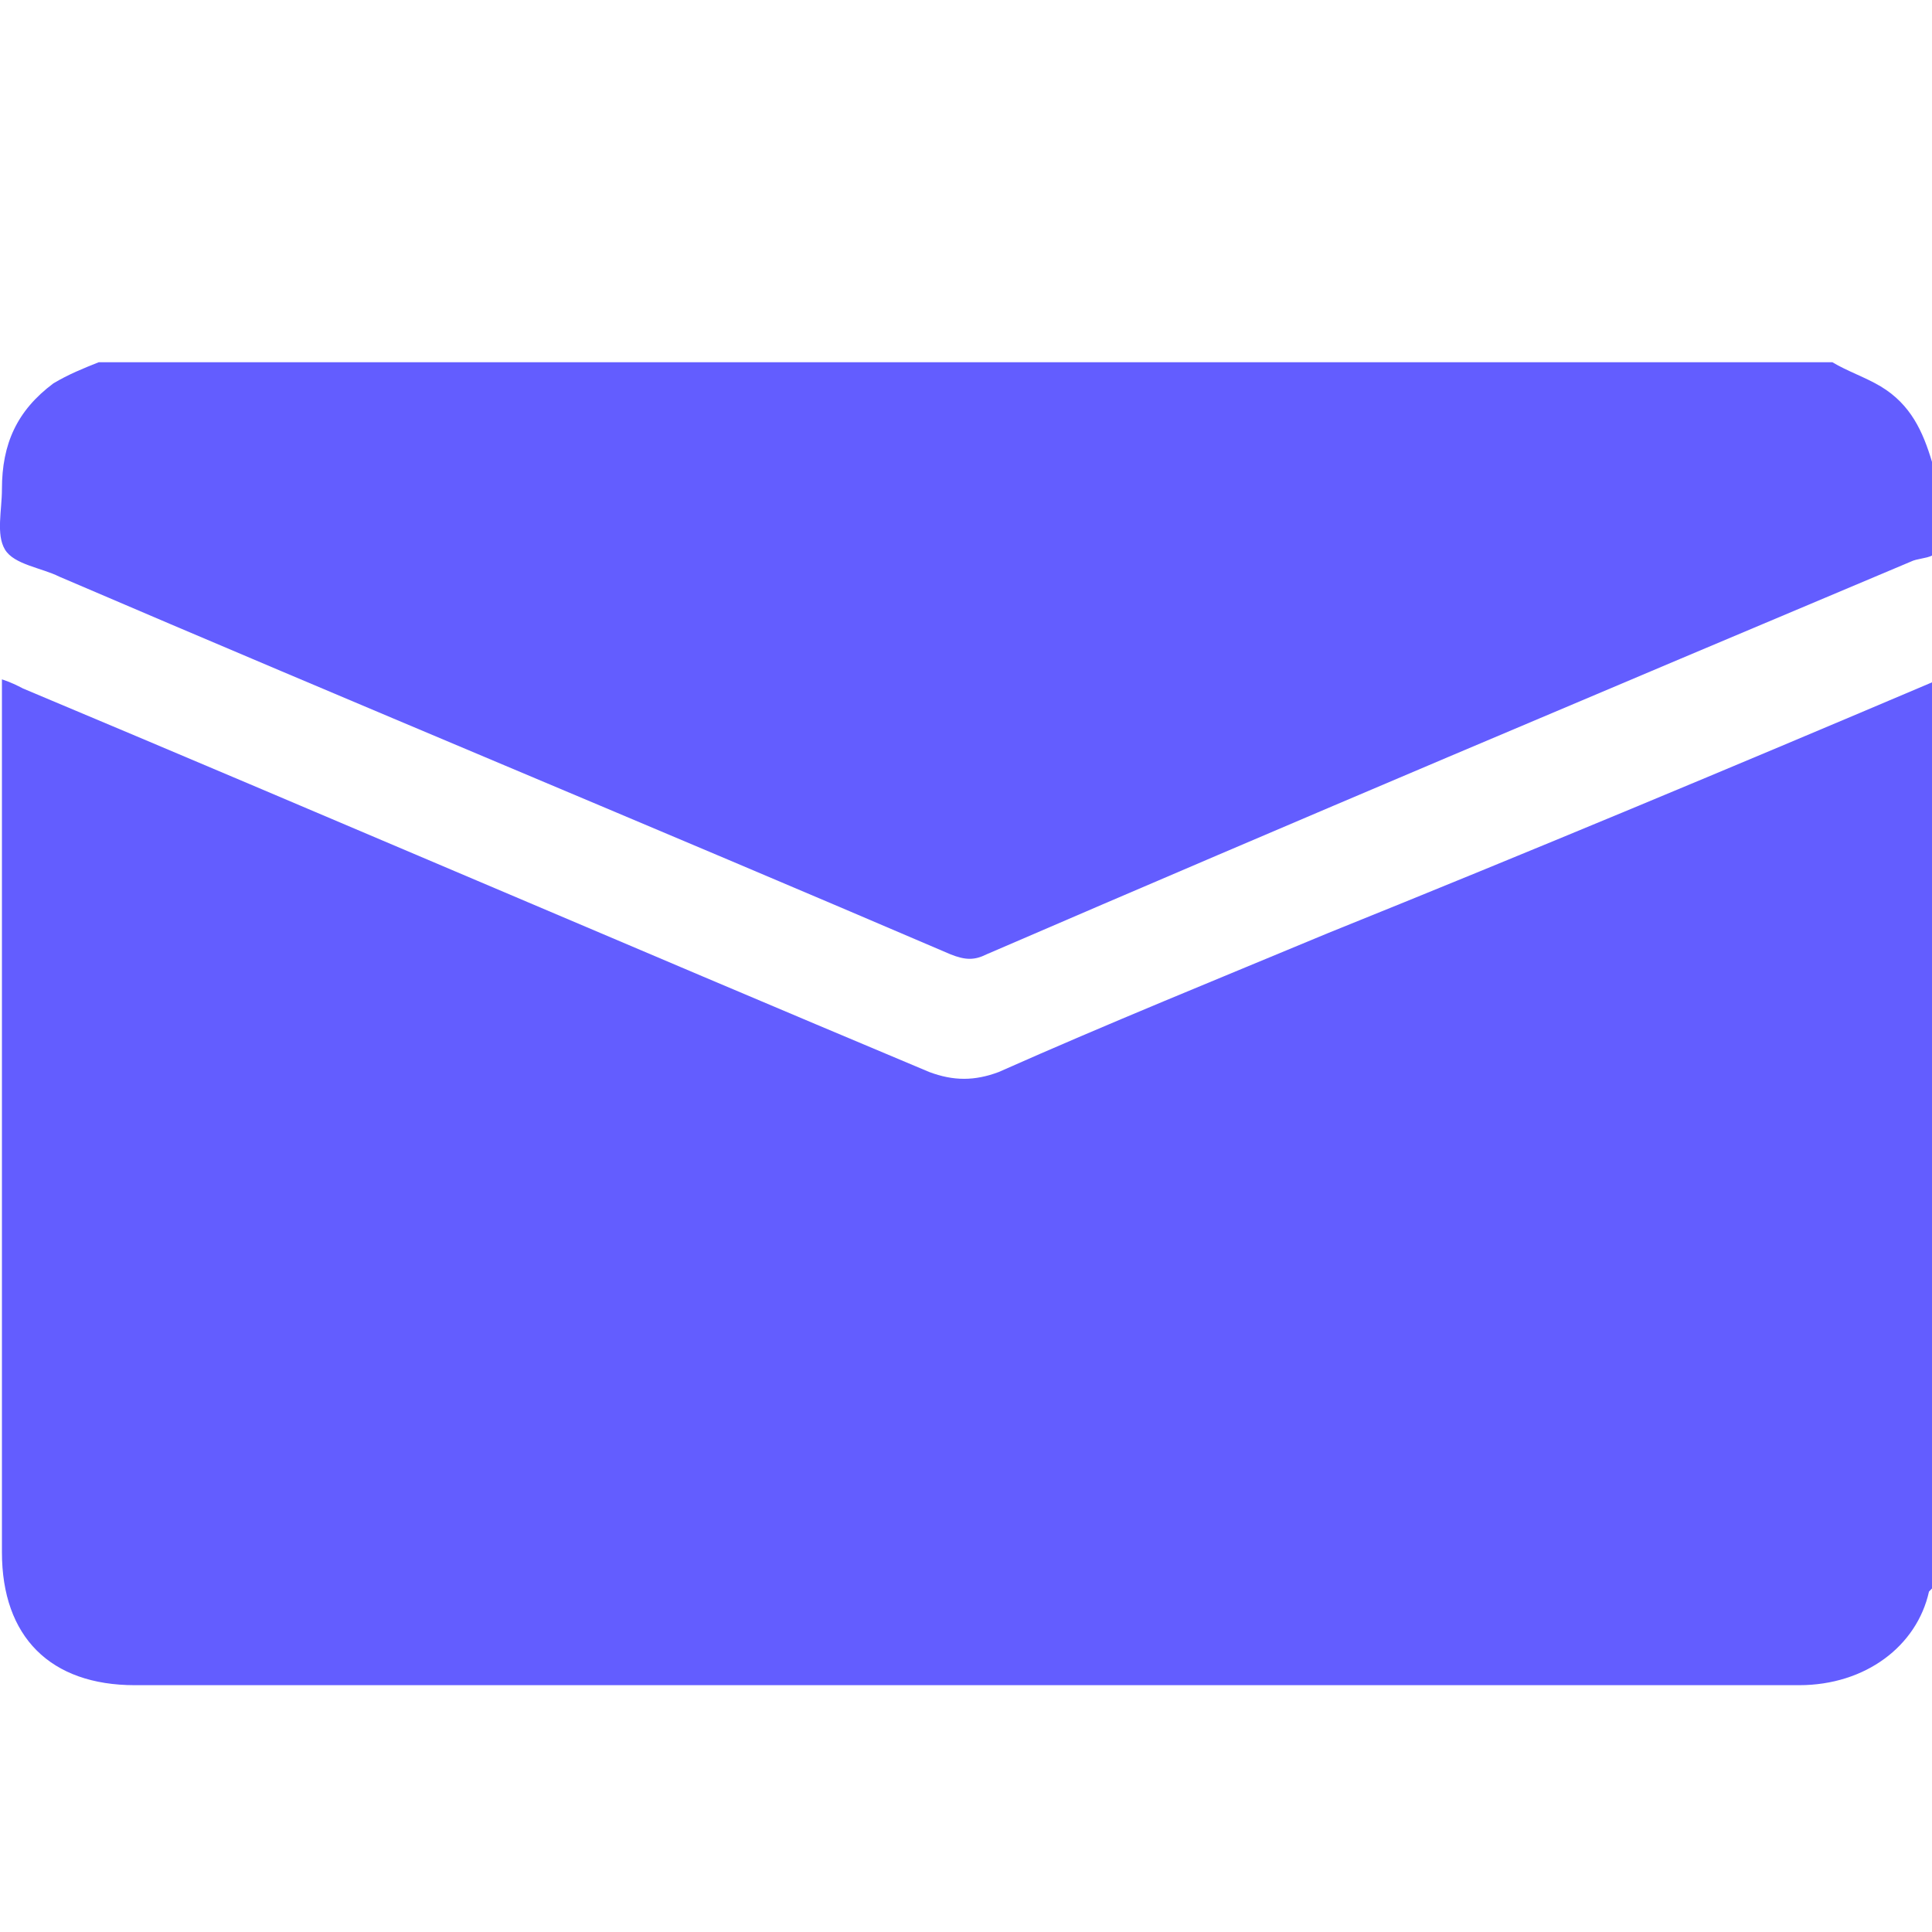
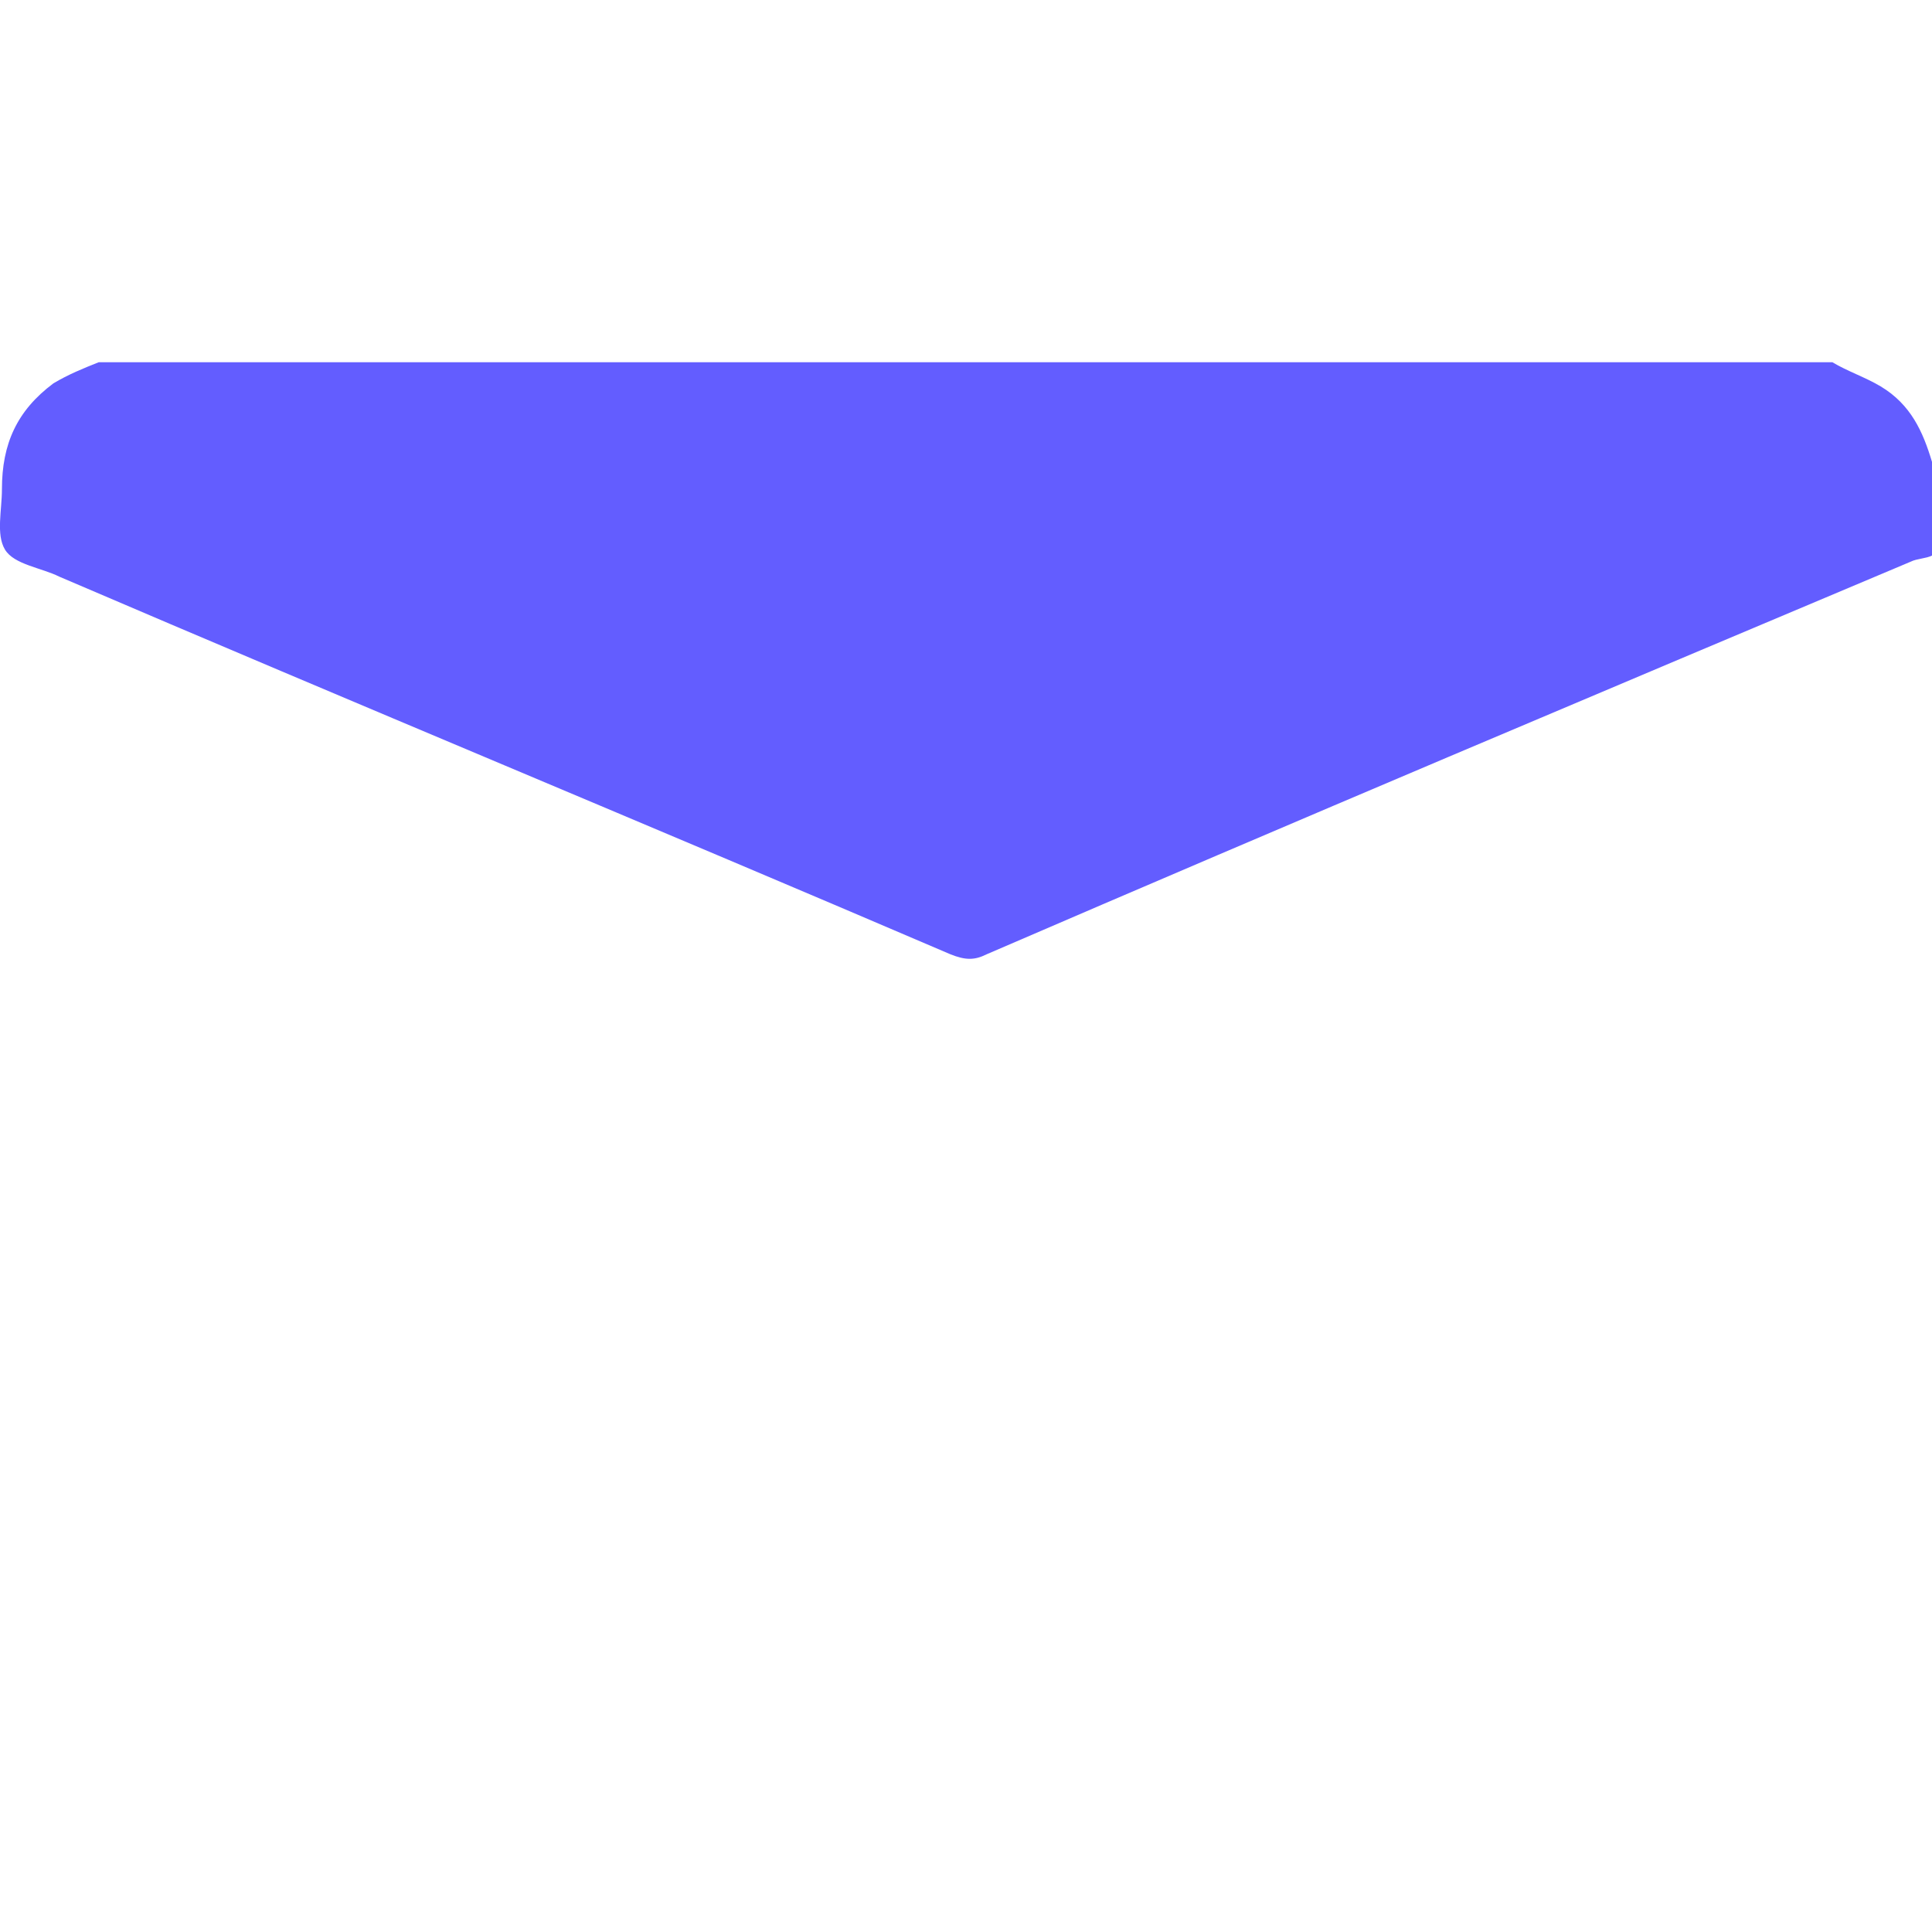
<svg xmlns="http://www.w3.org/2000/svg" width="16" height="16" viewBox="0 0 16 16" fill="none">
-   <path d="M16 5.651C16 8.153 16 10.654 16 13.155L15.975 13.181C15.875 13.631 15.45 13.956 14.899 13.956C10.297 13.956 5.719 13.956 1.117 13.956C0.417 13.956 0.016 13.556 0.016 12.855C0.016 10.504 0.016 8.153 0.016 5.802C0.016 5.752 0.016 5.702 0.016 5.626C0.091 5.651 0.141 5.676 0.191 5.702C2.693 6.752 5.194 7.828 7.696 8.878C7.896 8.953 8.071 8.953 8.271 8.878C9.171 8.478 10.097 8.103 10.997 7.728C12.673 7.052 14.349 6.352 16 5.651Z" fill="#635DFF" />
  <path d="M16 3.825C16 4.076 16 4.351 16 4.601C15.95 4.626 15.875 4.626 15.825 4.651C13.274 5.726 10.722 6.802 8.171 7.903C8.071 7.953 7.996 7.953 7.871 7.903C5.419 6.852 2.943 5.827 0.492 4.776C0.342 4.701 0.116 4.676 0.041 4.551C-0.034 4.426 0.016 4.226 0.016 4.051C0.016 3.675 0.141 3.4 0.442 3.175C0.567 3.1 0.692 3.05 0.817 3C5.594 3 10.397 3 15.175 3C15.3 3.075 15.45 3.125 15.575 3.2C15.825 3.35 15.925 3.575 16 3.825Z" fill="#635DFF" />
</svg>